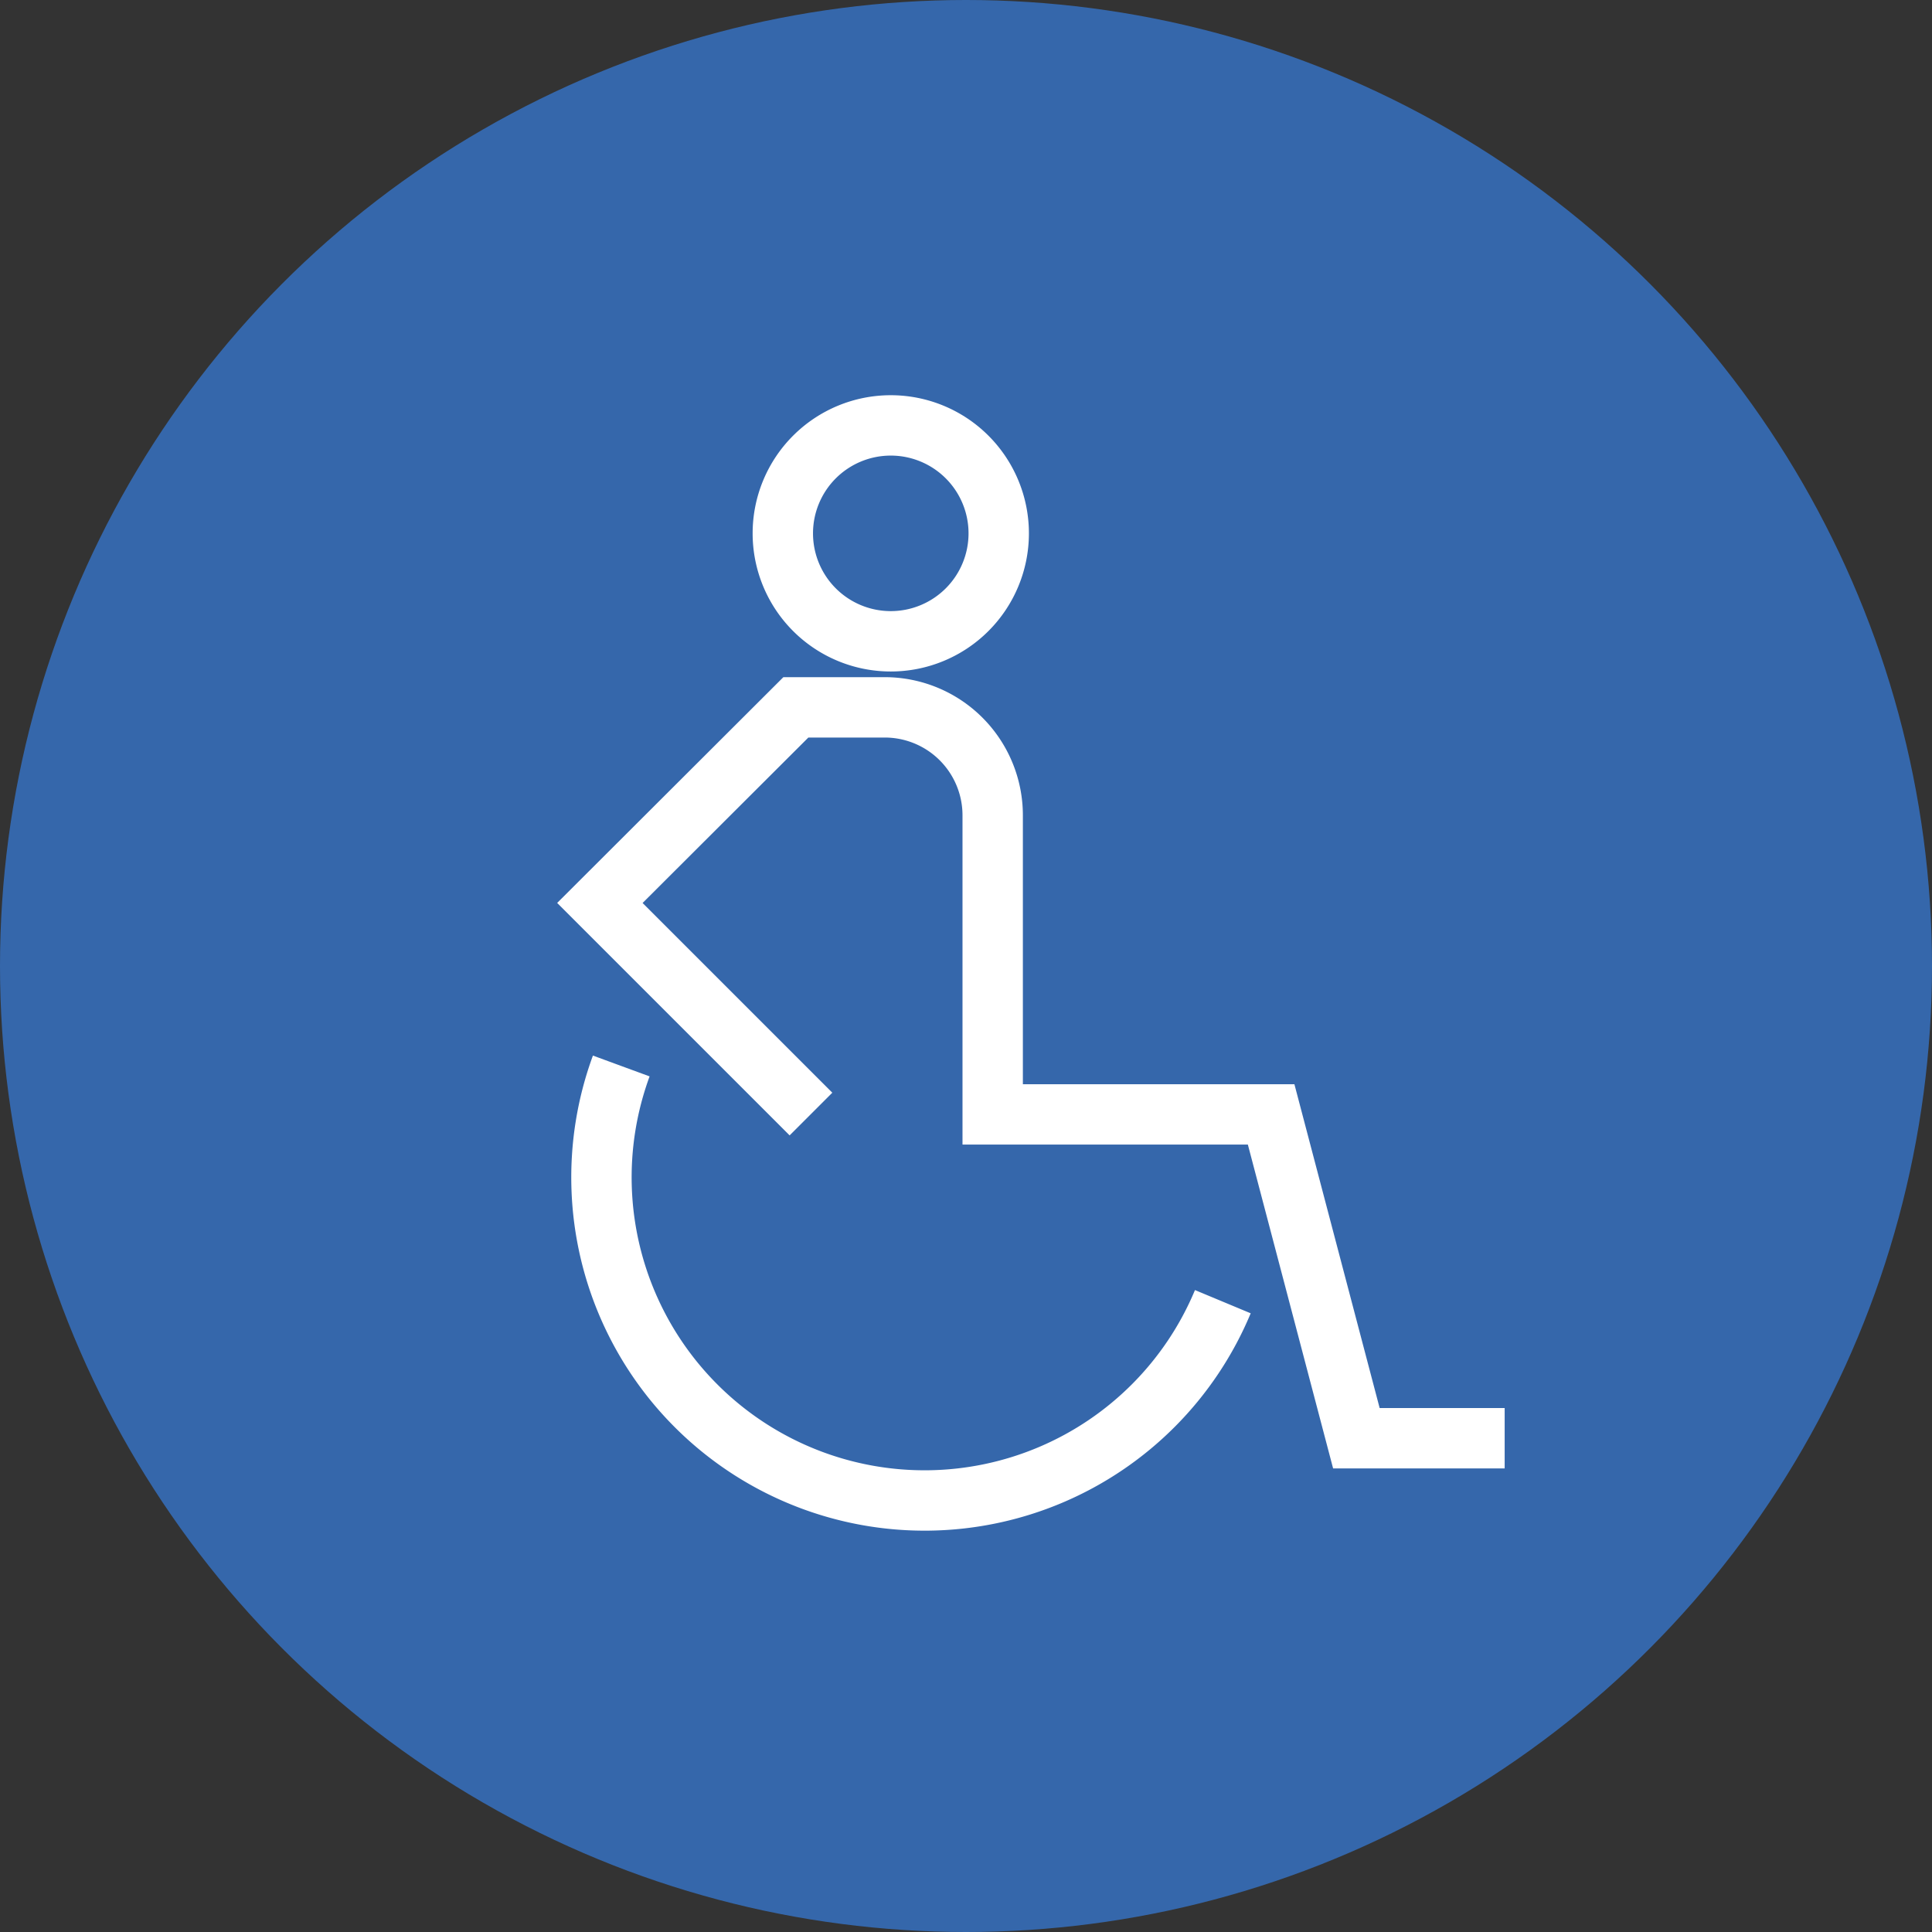
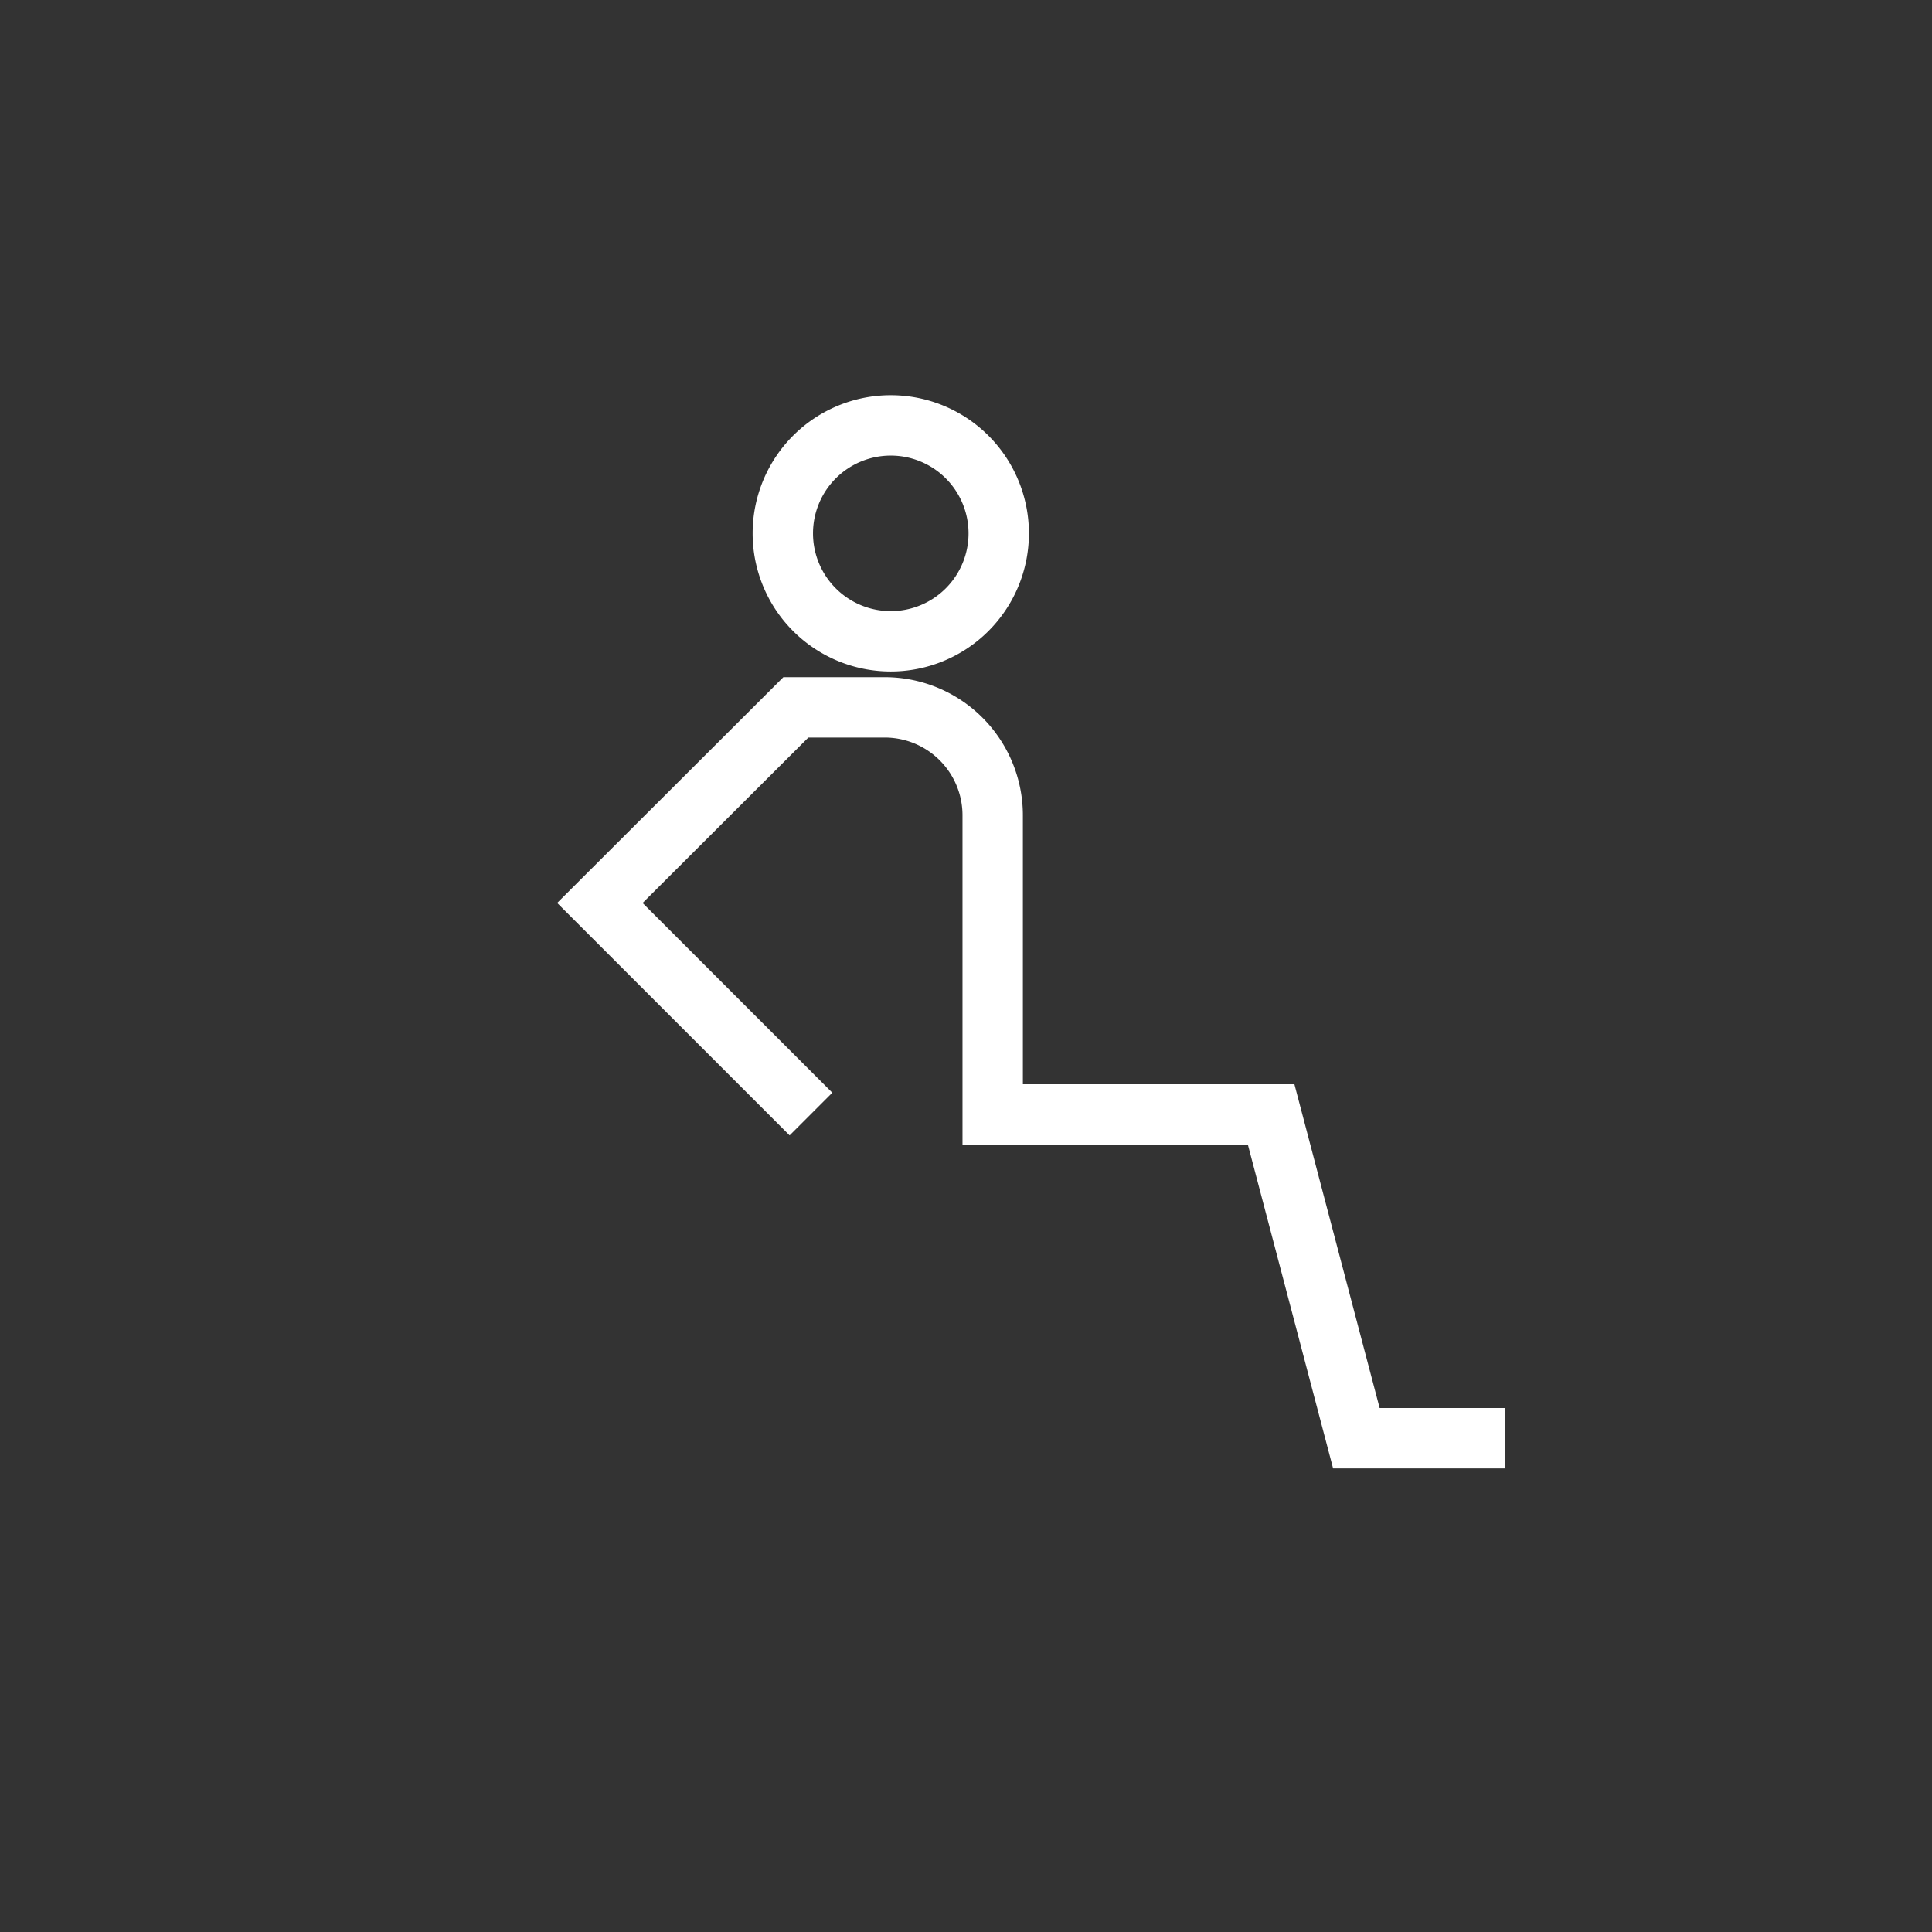
<svg xmlns="http://www.w3.org/2000/svg" width="16" height="16" viewBox="0 0 16 16">
  <rect x="0" y="0" width="16" height="16" fill="#333333" stroke="none" />
  <g id="グループ_644" data-name="グループ 644" transform="translate(-48 -1851)">
-     <circle id="楕円形_114" data-name="楕円形 114" cx="8" cy="8" r="8" transform="translate(48 1851)" fill="#3567ab" />
    <g id="グループ_635" data-name="グループ 635" transform="translate(-1163.508 -2216.829)">
-       <path id="パス_5232" data-name="パス 5232" d="M5.789,66.12A2.676,2.676,0,0,1,.807,64.168" transform="translate(1215.846 4012.489)" fill="none" stroke="#fff" stroke-miterlimit="10" stroke-width="0.5" />
      <path id="パス_5233" data-name="パス 5233" d="M2.455,31.868.707,30.12,2.33,28.5h.736a.894.894,0,0,1,.894.894v2.477H6.266l.706,2.682H8.2" transform="translate(1215.769 4045.187)" fill="none" stroke="#fff" stroke-miterlimit="10" stroke-width="0.5" />
      <path id="パス_5234" data-name="パス 5234" d="M20.685,1.394A.894.894,0,1,1,19.791.5.894.894,0,0,1,20.685,1.394Z" transform="translate(1199.094 4070.852)" fill="none" stroke="#fff" stroke-miterlimit="10" stroke-width="0.5" />
    </g>
  </g>
</svg>